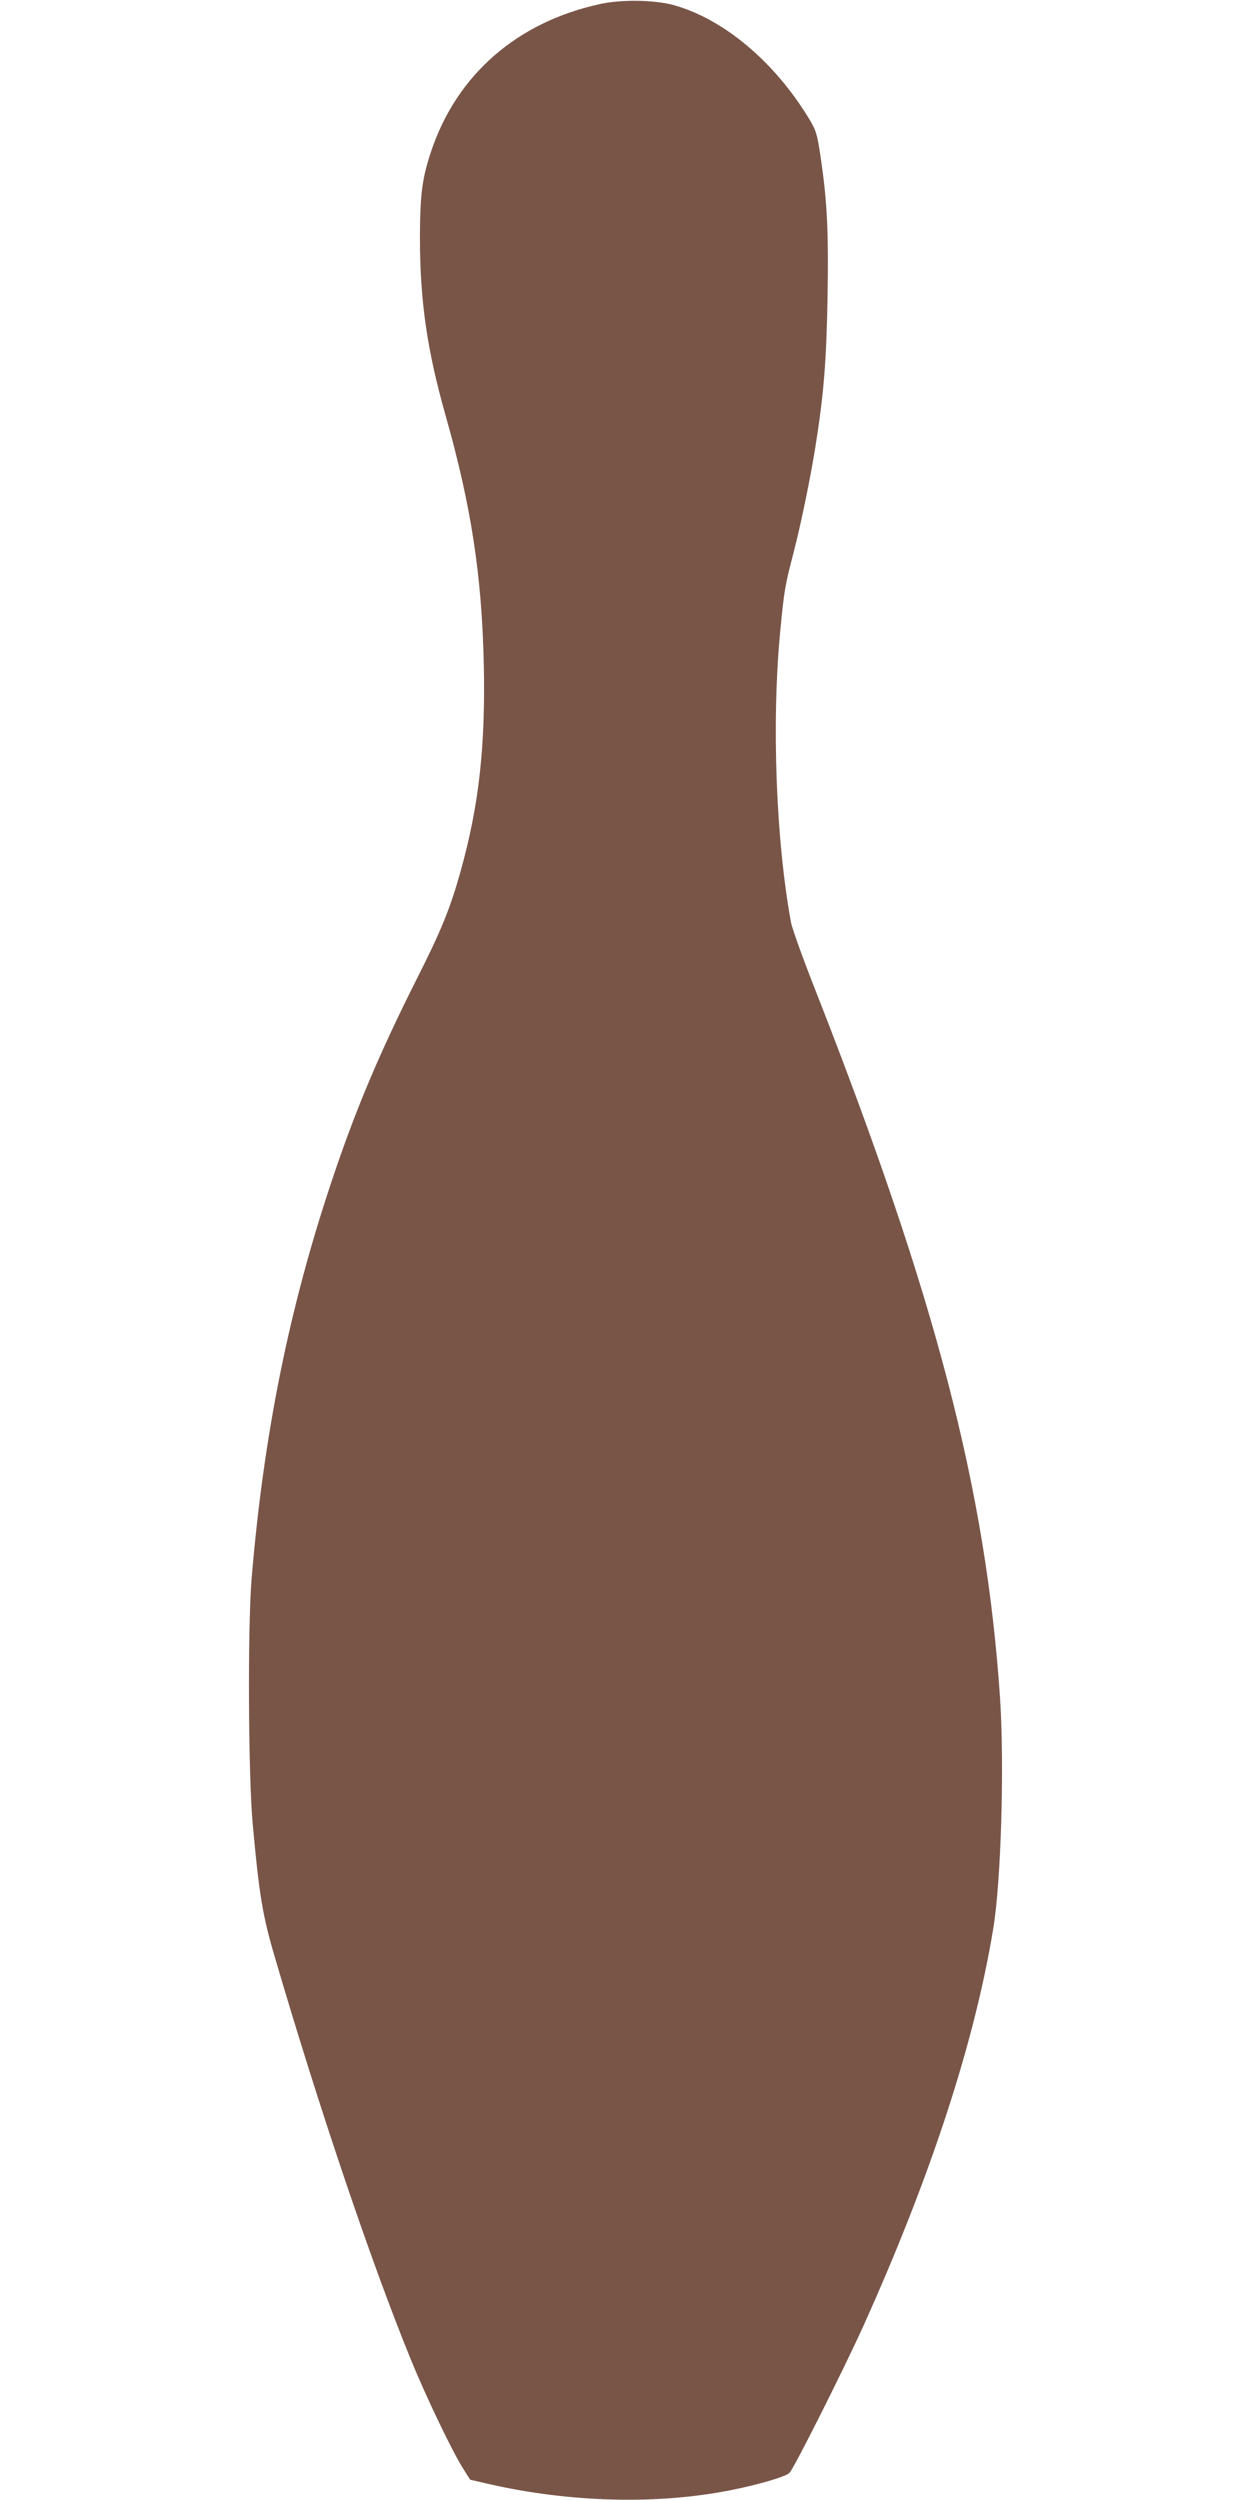
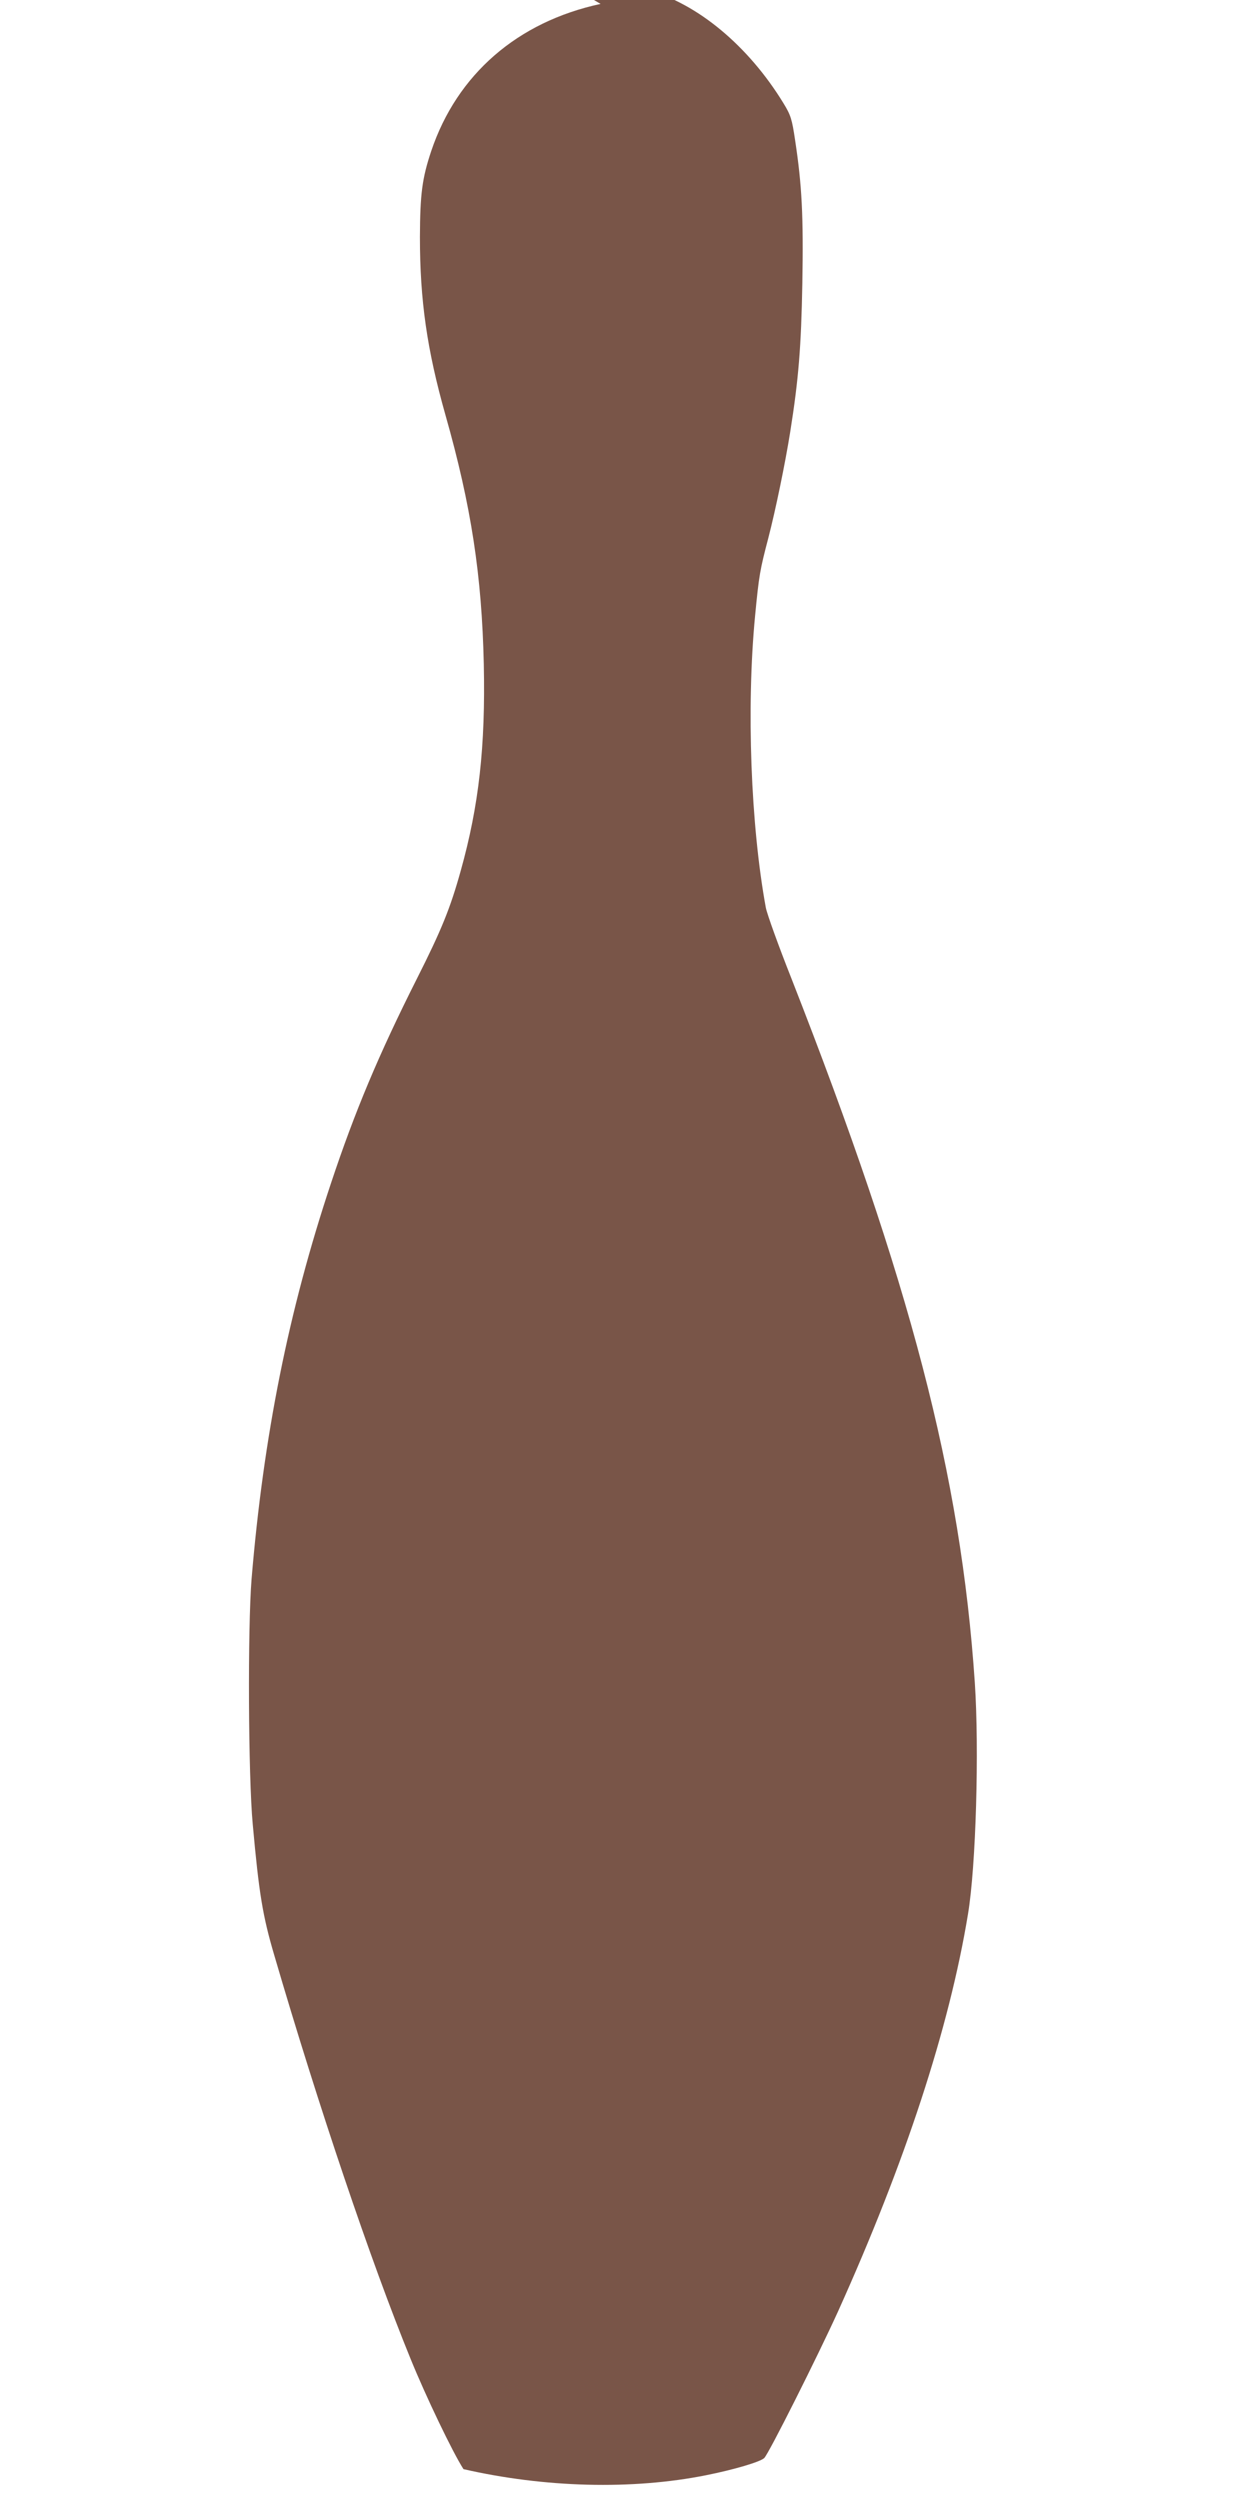
<svg xmlns="http://www.w3.org/2000/svg" version="1.0" width="640pt" height="1280pt" viewBox="0 0 640 1280" preserveAspectRatio="xMidYMid meet">
  <g transform="translate(0,1280) scale(0.1,-0.1)" fill="#795548" stroke="none">
-     <path d="M3075 12780 c-426 -92 -735 -361 -867 -753 -47 -141 -57 -220 -58 -440 0 -325 36 -577 131 -913 132 -465 186 -822 196 -1274 9 -423 -25 -725 -118 -1058 -54 -194 -99 -304 -224 -552 -197 -391 -319 -683 -440 -1047 -218 -654 -346 -1297 -407 -2028 -20 -249 -17 -1008 6 -1255 32 -355 51 -470 110 -670 226 -773 495 -1570 698 -2067 78 -192 216 -480 271 -565 l34 -54 95 -22 c415 -95 864 -107 1243 -31 140 28 277 68 297 88 23 22 274 522 378 751 344 763 569 1450 665 2033 41 244 58 844 35 1187 -72 1063 -329 2047 -938 3602 -67 169 -126 333 -132 365 -77 420 -100 1024 -55 1493 20 209 25 236 68 400 37 143 86 380 112 543 43 271 56 435 62 760 6 344 -2 503 -37 733 -16 108 -22 128 -60 190 -179 293 -440 510 -695 579 -98 26 -264 28 -370 5z" />
+     <path d="M3075 12780 c-426 -92 -735 -361 -867 -753 -47 -141 -57 -220 -58 -440 0 -325 36 -577 131 -913 132 -465 186 -822 196 -1274 9 -423 -25 -725 -118 -1058 -54 -194 -99 -304 -224 -552 -197 -391 -319 -683 -440 -1047 -218 -654 -346 -1297 -407 -2028 -20 -249 -17 -1008 6 -1255 32 -355 51 -470 110 -670 226 -773 495 -1570 698 -2067 78 -192 216 -480 271 -565 c415 -95 864 -107 1243 -31 140 28 277 68 297 88 23 22 274 522 378 751 344 763 569 1450 665 2033 41 244 58 844 35 1187 -72 1063 -329 2047 -938 3602 -67 169 -126 333 -132 365 -77 420 -100 1024 -55 1493 20 209 25 236 68 400 37 143 86 380 112 543 43 271 56 435 62 760 6 344 -2 503 -37 733 -16 108 -22 128 -60 190 -179 293 -440 510 -695 579 -98 26 -264 28 -370 5z" />
  </g>
</svg>